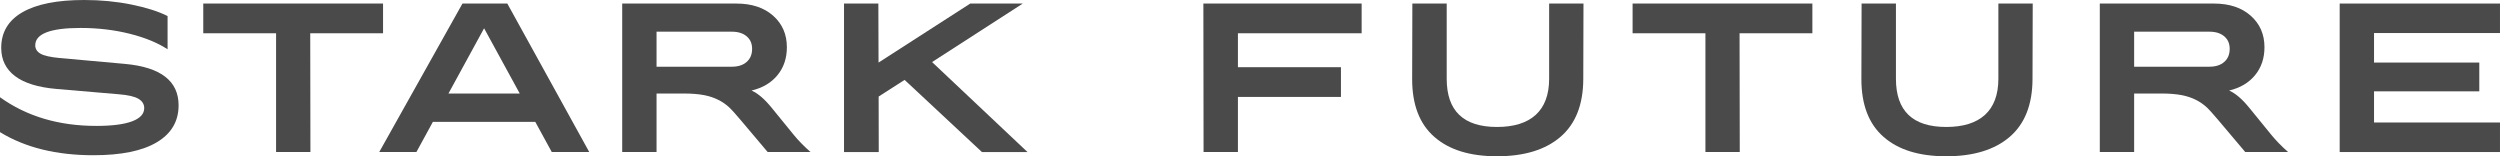
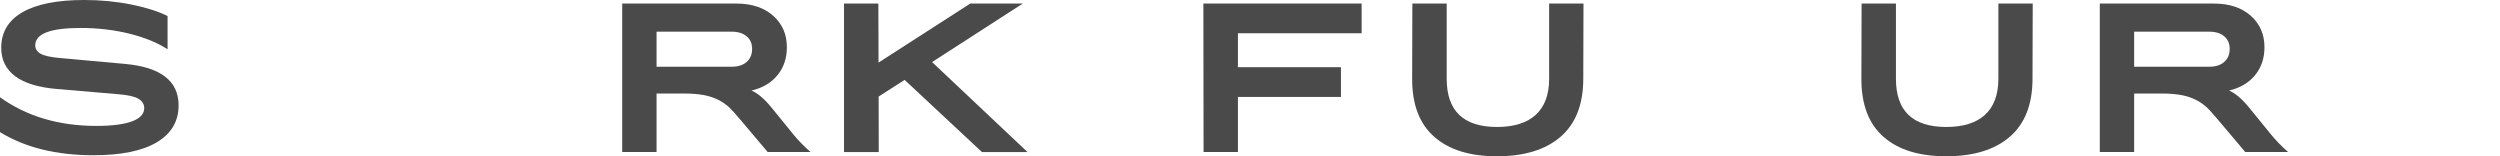
<svg xmlns="http://www.w3.org/2000/svg" width="160" height="10" viewBox="0 0 160 10" fill="none">
  <g clip-path="url(#clip0_24272_2745)">
    <path d="M5.979 9.935C3.6 9.935 1.606 9.442 0 8.456V6.223C1.706 7.448 3.762 8.058 6.166 8.058C7.166 8.058 7.927 7.961 8.448 7.767C8.969 7.573 9.23 7.289 9.23 6.919C9.23 6.671 9.109 6.475 8.867 6.326C8.625 6.178 8.197 6.079 7.581 6.031L3.619 5.693C2.439 5.592 1.552 5.317 0.962 4.871C0.373 4.425 0.078 3.822 0.078 3.062C0.078 2.063 0.532 1.303 1.439 0.782C2.346 0.261 3.66 0 5.385 0C6.436 0 7.439 0.095 8.394 0.288C9.348 0.48 10.126 0.726 10.725 1.027V3.153C10.091 2.739 9.282 2.407 8.301 2.16C7.319 1.914 6.27 1.789 5.159 1.789C3.225 1.789 2.256 2.16 2.256 2.901C2.256 3.131 2.371 3.31 2.599 3.439C2.826 3.568 3.231 3.658 3.808 3.712L7.991 4.089C10.284 4.296 11.43 5.181 11.43 6.74C11.43 7.765 10.965 8.553 10.036 9.106C9.108 9.658 7.754 9.935 5.981 9.935H5.979Z" fill="#4A4A4A" />
-     <path d="M13.009 0.227H24.515V2.127H19.855L19.867 9.728H17.669V2.127H13.009V0.227Z" fill="#4A4A4A" />
-     <path d="M24.271 9.73L29.598 0.227H32.468L37.712 9.73H35.313L34.259 7.801H27.704L26.65 9.73H24.271ZM28.701 5.985H33.264L30.982 1.81L28.701 5.985Z" fill="#4A4A4A" />
    <path d="M47.12 0.227C48.108 0.227 48.894 0.486 49.481 1.005C50.067 1.524 50.36 2.196 50.36 3.023C50.36 3.725 50.16 4.321 49.759 4.81C49.359 5.299 48.805 5.626 48.098 5.794C48.503 5.972 48.932 6.337 49.384 6.894L50.799 8.63C51.074 8.97 51.433 9.338 51.872 9.73H49.131L47.412 7.695C47.059 7.28 46.824 7.017 46.707 6.907C46.272 6.492 45.729 6.22 45.077 6.091C44.706 6.02 44.27 5.985 43.771 5.985H42.019V9.73H39.821V0.227H47.12ZM42.019 4.269H46.842C47.242 4.269 47.557 4.166 47.789 3.961C48.02 3.755 48.135 3.479 48.135 3.13C48.135 2.781 48.02 2.527 47.789 2.327C47.557 2.129 47.242 2.028 46.842 2.028H42.019V4.269Z" fill="#4A4A4A" />
    <path d="M54.017 9.73V0.227H56.215L56.227 4.004L62.097 0.227H65.459L59.653 3.972L65.761 9.732H62.846L57.894 5.113L56.233 6.179L56.24 9.732H54.017V9.73Z" fill="#4A4A4A" />
    <path d="M77.028 9.73L77.016 0.227H87.145V2.127H79.227V4.301H85.821V6.203H79.227V9.728H77.028V9.73Z" fill="#4A4A4A" />
    <path d="M101.33 5.043C101.327 6.687 100.84 7.924 99.875 8.755C98.91 9.586 97.555 10.001 95.809 10.001C94.062 10.001 92.736 9.586 91.791 8.755C90.844 7.924 90.374 6.687 90.378 5.043L90.391 0.225H92.589V5.043C92.589 7.097 93.662 8.126 95.809 8.126C97.956 8.126 99.145 7.099 99.145 5.043V0.226H101.343L101.33 5.045V5.043Z" fill="#4A4A4A" />
-     <path d="M104.486 0.227H115.992V2.127H111.332L111.345 9.728H109.147V2.127H104.486V0.227Z" fill="#4A4A4A" />
    <path d="M130.081 5.043C130.078 6.687 129.591 7.924 128.626 8.755C127.661 9.586 126.306 10.001 124.56 10.001C122.813 10.001 121.487 9.586 120.542 8.755C119.595 7.924 119.125 6.687 119.129 5.043L119.142 0.225H121.34V5.043C121.34 7.097 122.412 8.126 124.56 8.126C126.707 8.126 127.896 7.099 127.896 5.043V0.226H130.094L130.081 5.045V5.043Z" fill="#4A4A4A" />
    <path d="M141.686 0.227C142.673 0.227 143.46 0.486 144.046 1.005C144.632 1.524 144.926 2.196 144.926 3.023C144.926 3.725 144.725 4.321 144.325 4.81C143.924 5.299 143.37 5.626 142.664 5.794C143.068 5.972 143.498 6.337 143.95 6.894L145.365 8.63C145.64 8.97 145.998 9.338 146.437 9.73H143.696L141.977 7.695C141.624 7.28 141.389 7.017 141.272 6.907C140.837 6.492 140.294 6.22 139.643 6.091C139.271 6.02 138.836 5.985 138.337 5.985H136.585V9.73H134.387V0.227H141.686ZM136.585 4.269H141.407C141.808 4.269 142.123 4.166 142.354 3.961C142.585 3.755 142.7 3.479 142.7 3.13C142.7 2.781 142.585 2.527 142.354 2.327C142.123 2.129 141.808 2.028 141.407 2.028H136.585V4.269Z" fill="#4A4A4A" />
-     <path d="M149.74 0.227H159.999V2.114H151.938V4.004H158.675V5.846H151.938V7.84H159.999V9.73H149.74V0.227Z" fill="#4A4A4A" />
  </g>
  <defs>
    <clipPath id="clip0_24272_2745">
      <rect width="160" height="10" fill="white" />
    </clipPath>
  </defs>
</svg>